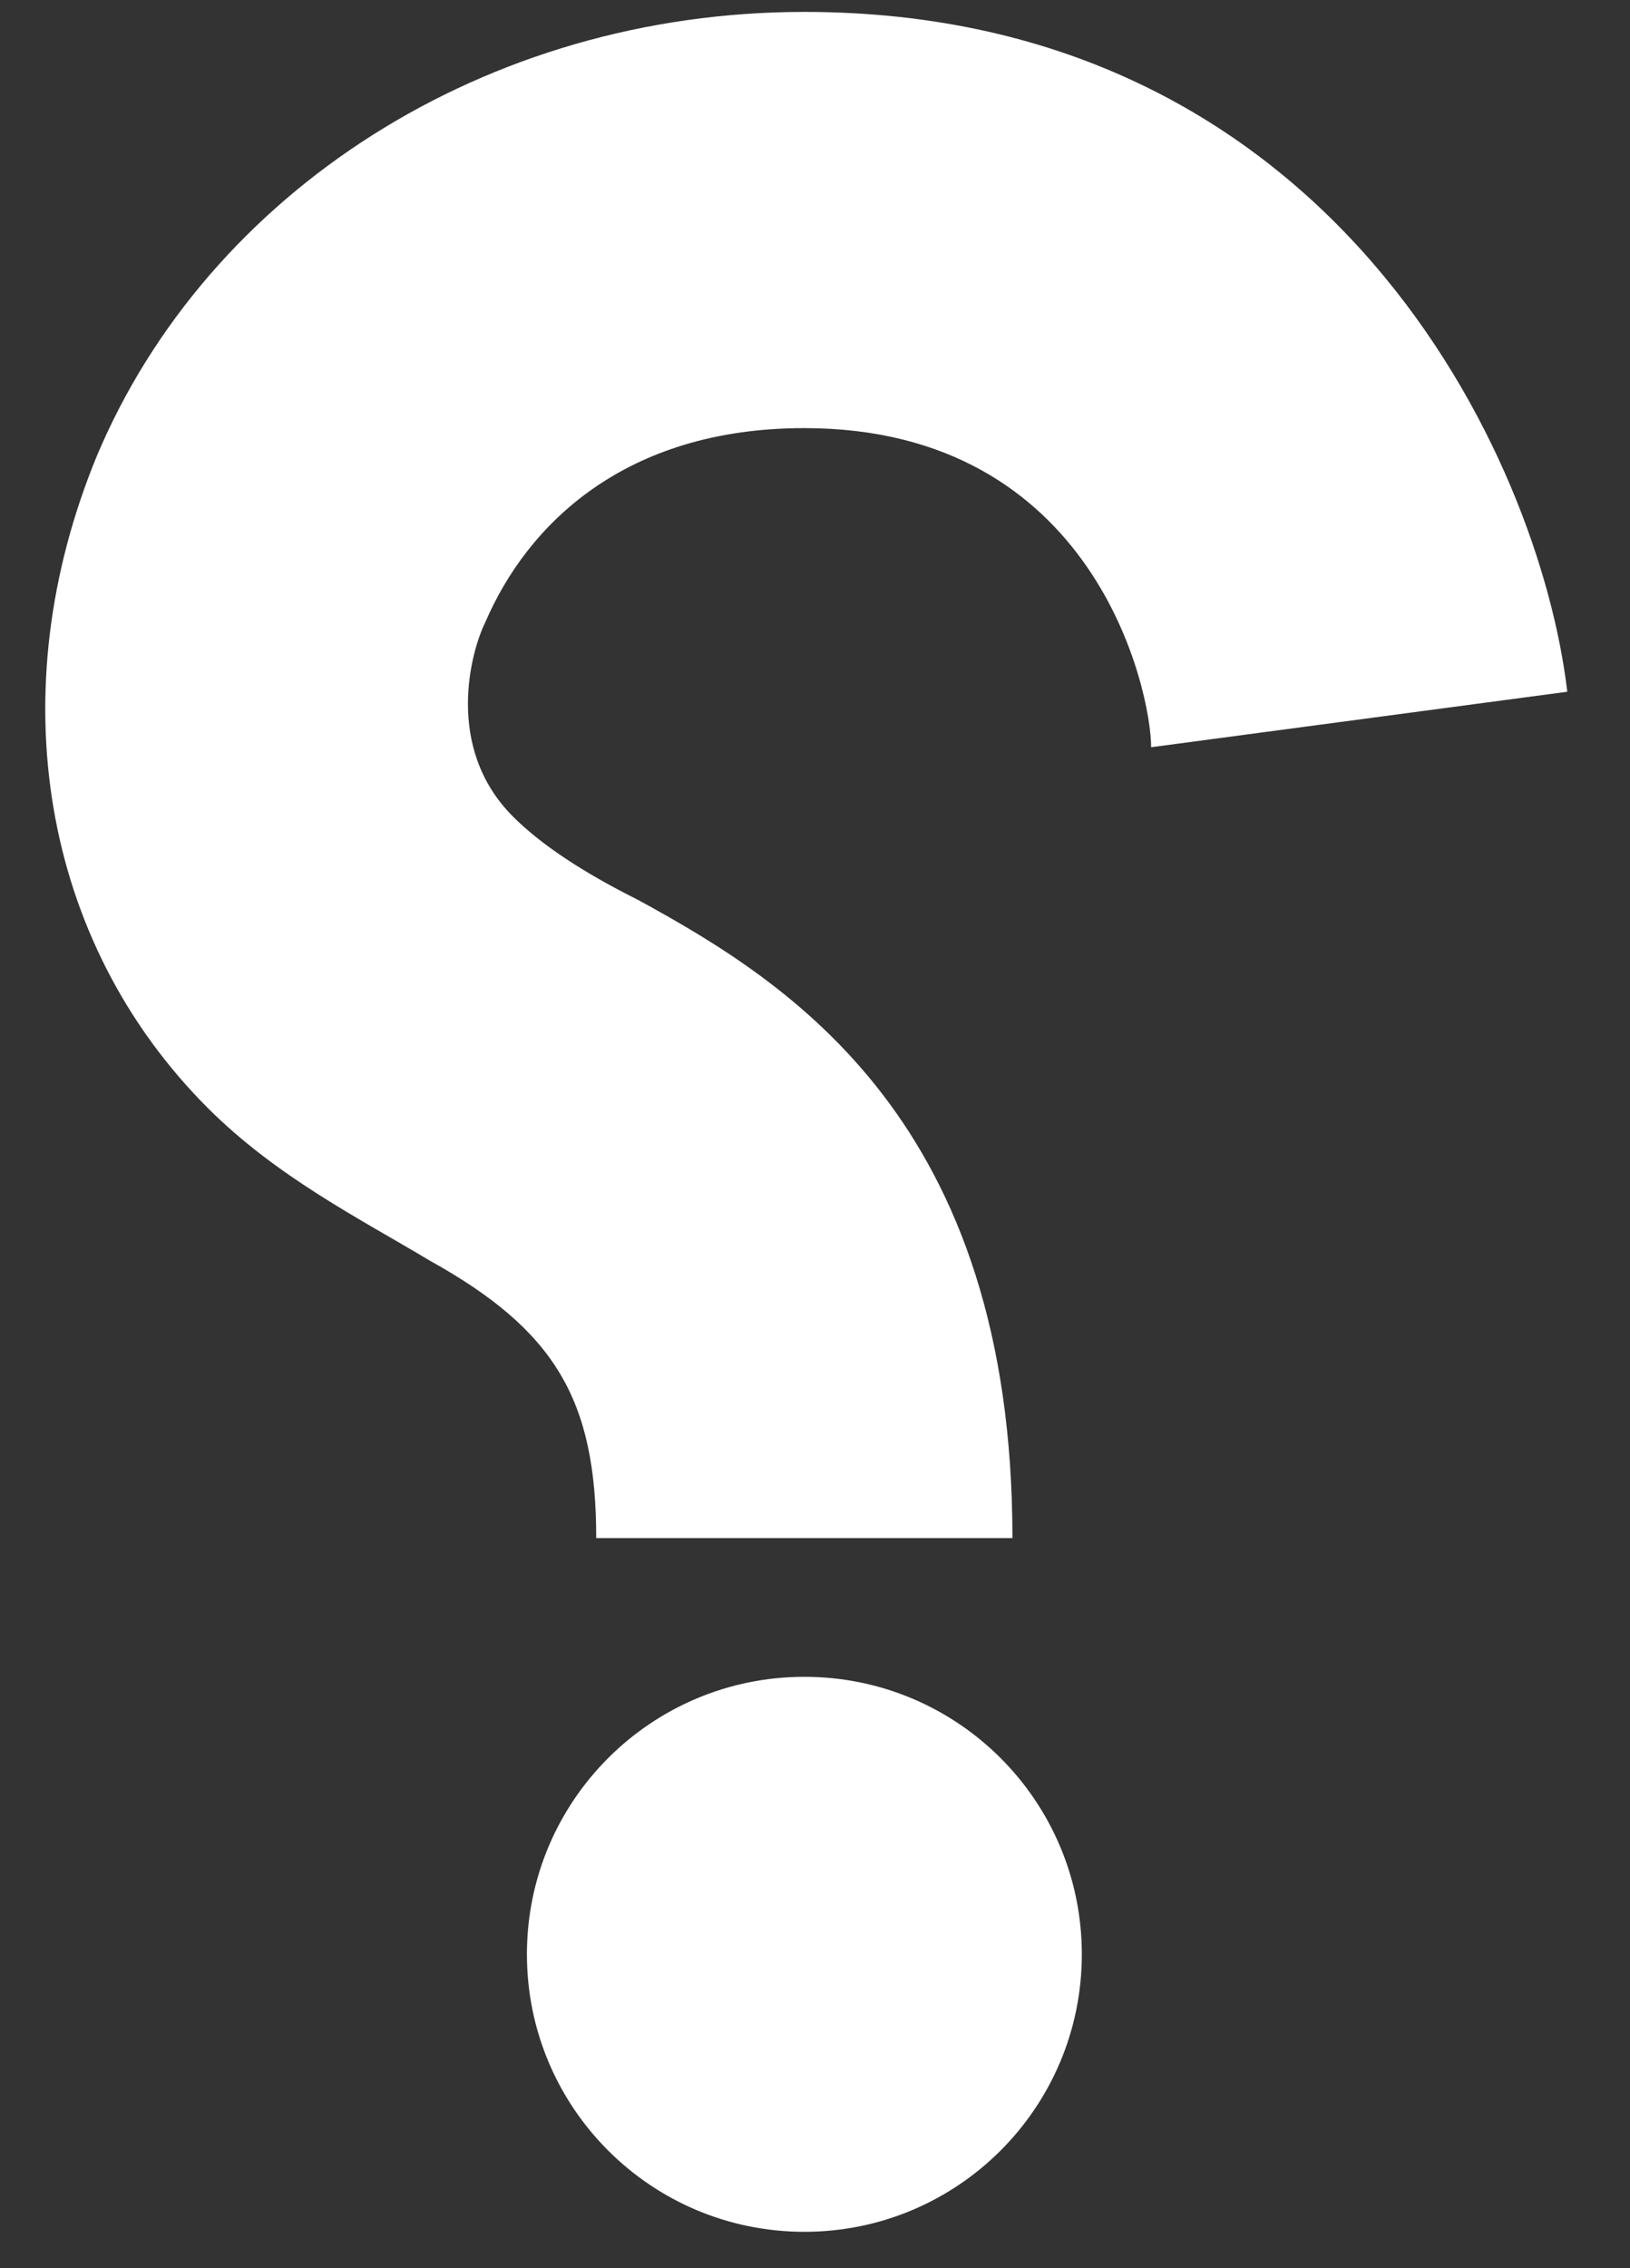
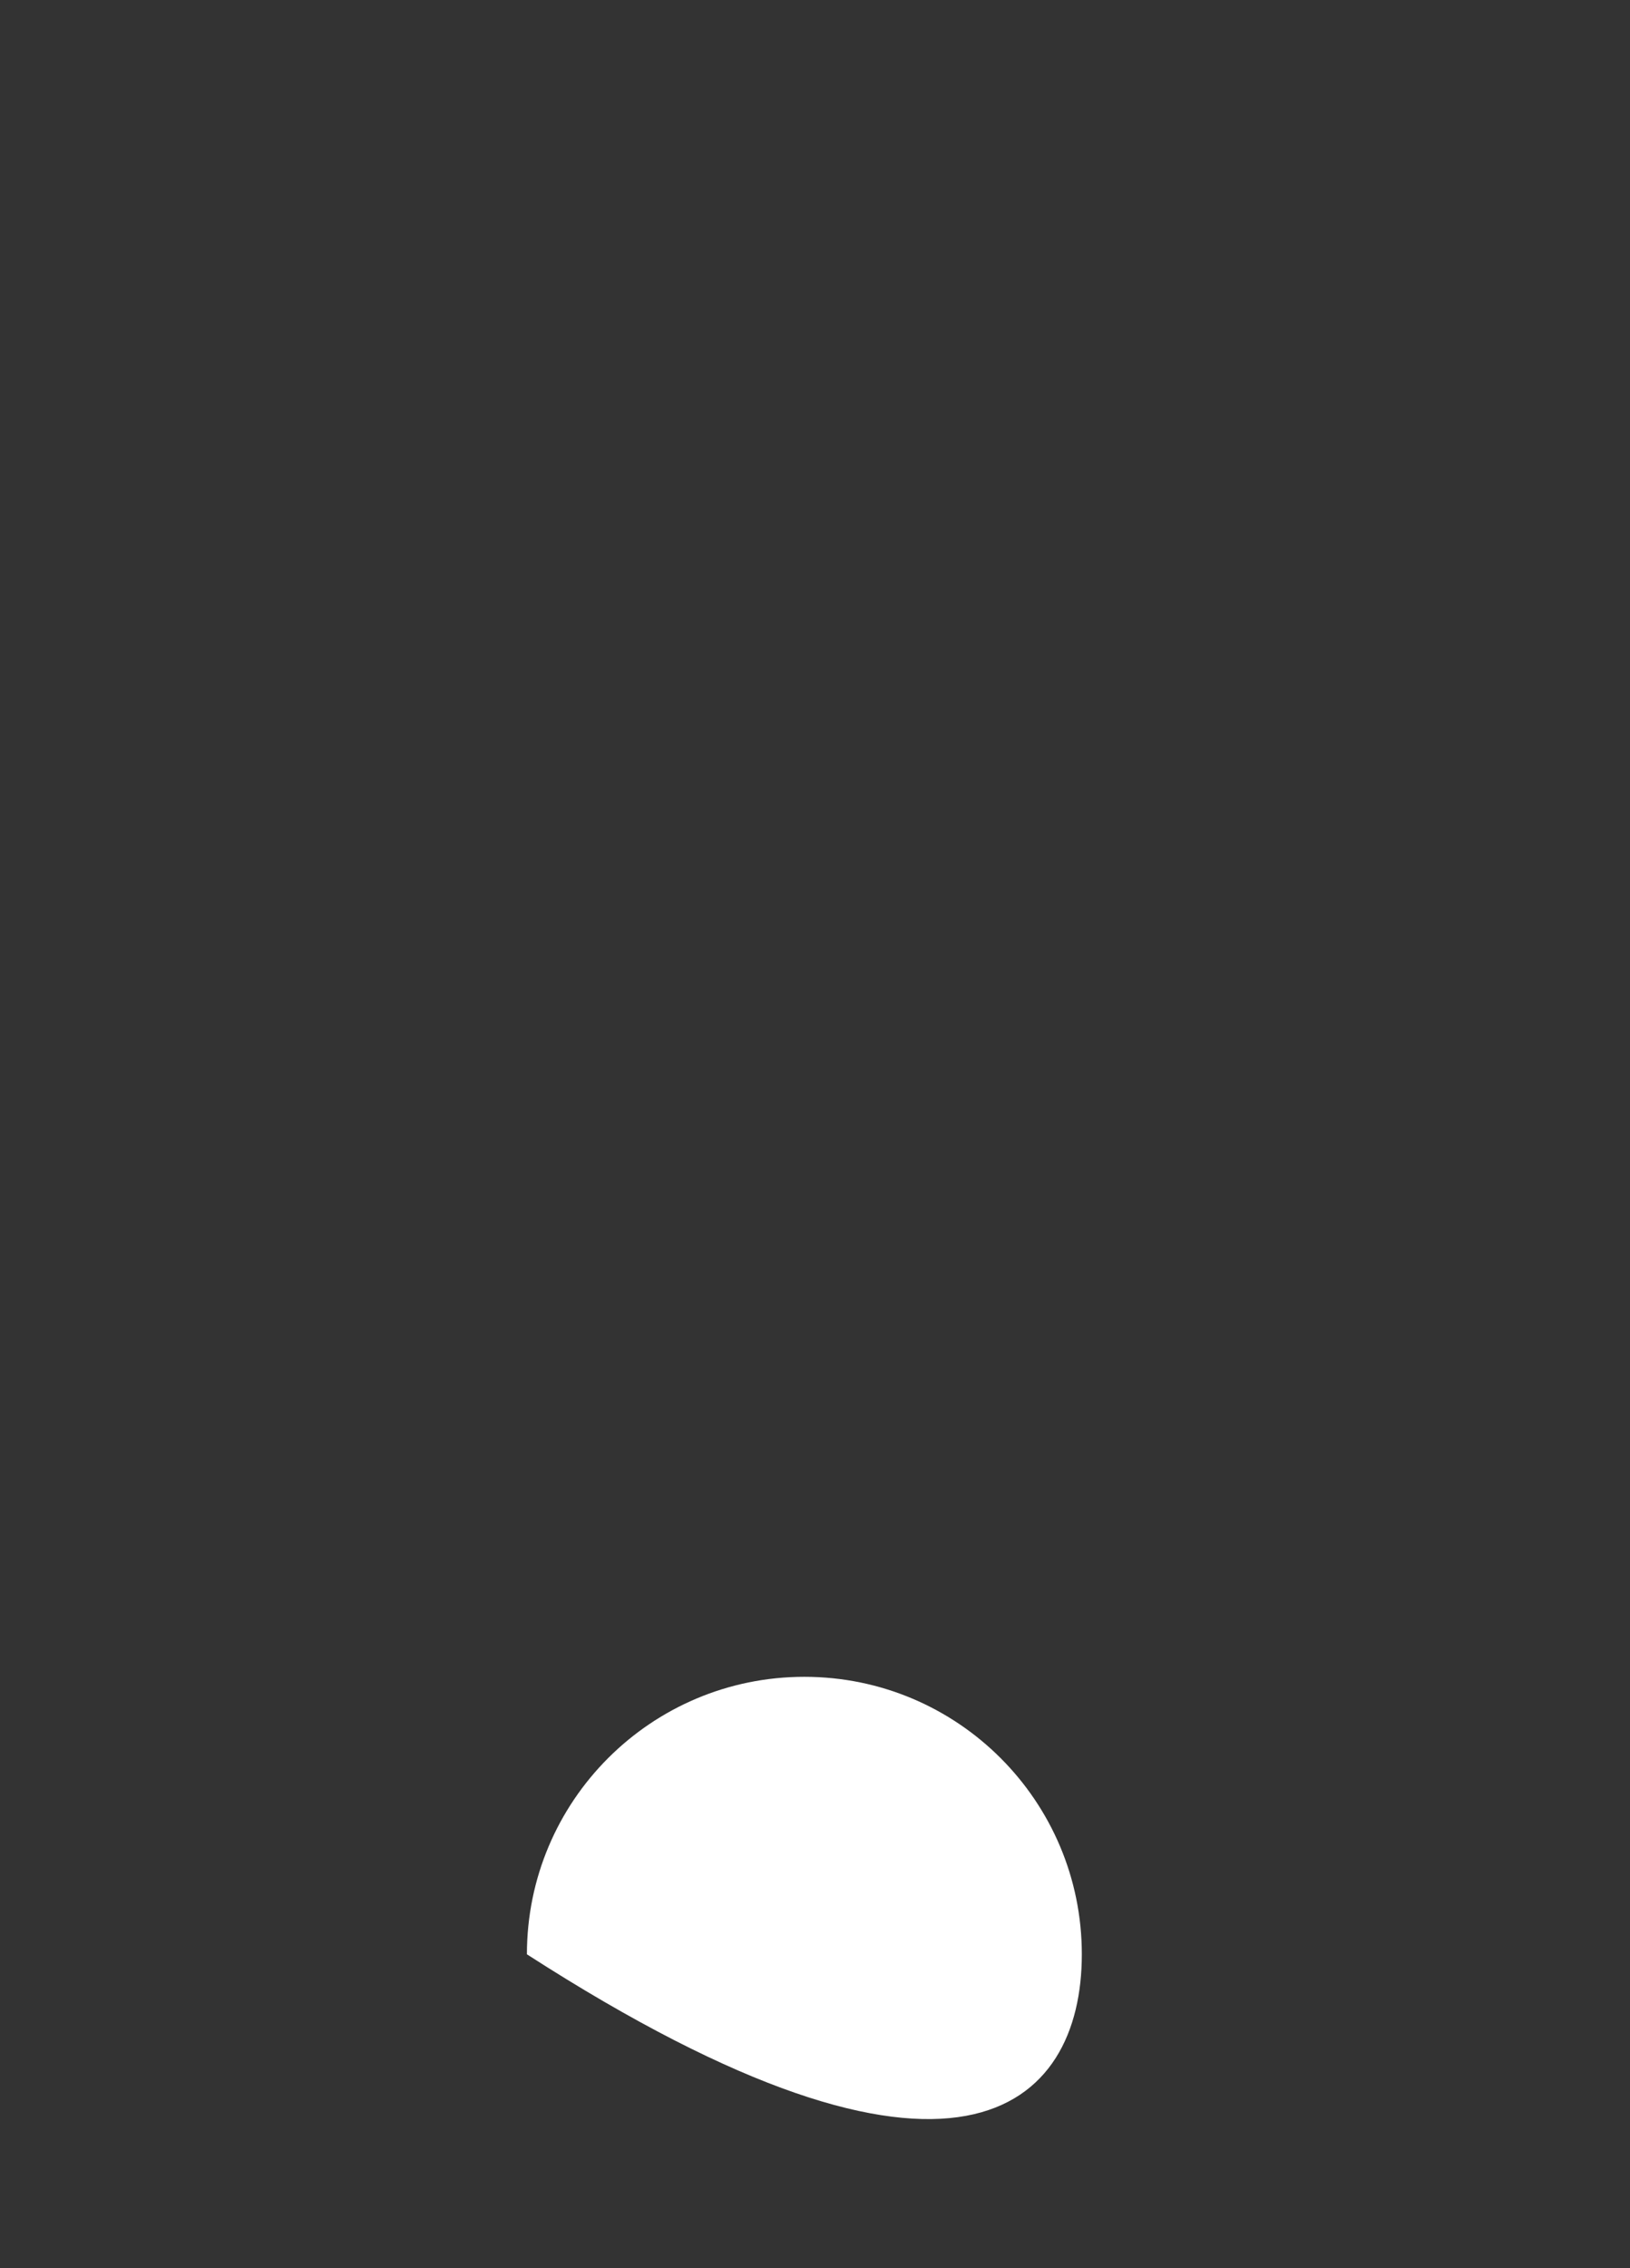
<svg xmlns="http://www.w3.org/2000/svg" width="23" height="32" viewBox="0 0 23 32" fill="none">
  <rect x="0" y="0" width="23" height="32" fill="#333333" stroke="none" />
-   <path d="M8.413 21.7H14.286C14.286 15.827 11.154 13.87 9.001 12.695C8.218 12.304 7.63 11.912 7.239 11.521C6.26 10.542 6.652 9.172 6.847 8.781C7.435 7.41 8.805 6.04 11.349 6.04C15.46 6.04 16.243 9.759 16.243 10.542L22.115 9.759C21.724 6.432 18.788 0.168 11.349 0.168C6.847 0.168 2.932 2.713 1.367 6.432C-0.004 9.759 0.584 13.283 2.932 15.632C3.911 16.61 5.086 17.198 6.064 17.785C7.826 18.764 8.413 19.742 8.413 21.7Z" fill="white" />
-   <path d="M7.435 27.572C7.435 29.735 9.187 31.487 11.35 31.487C13.513 31.487 15.265 29.735 15.265 27.572C15.265 25.409 13.513 23.657 11.35 23.657C9.187 23.657 7.435 25.409 7.435 27.572Z" fill="white" />
+   <path d="M7.435 27.572C13.513 31.487 15.265 29.735 15.265 27.572C15.265 25.409 13.513 23.657 11.35 23.657C9.187 23.657 7.435 25.409 7.435 27.572Z" fill="white" />
</svg>